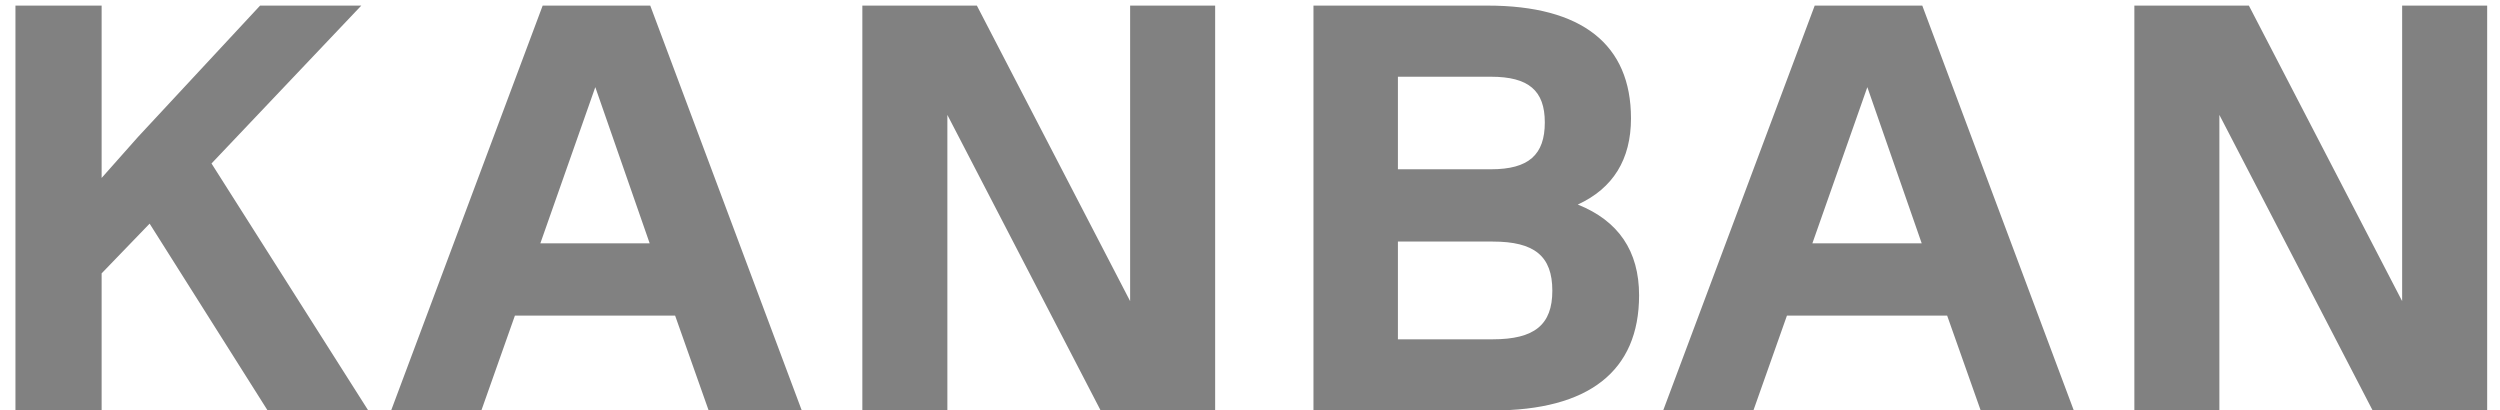
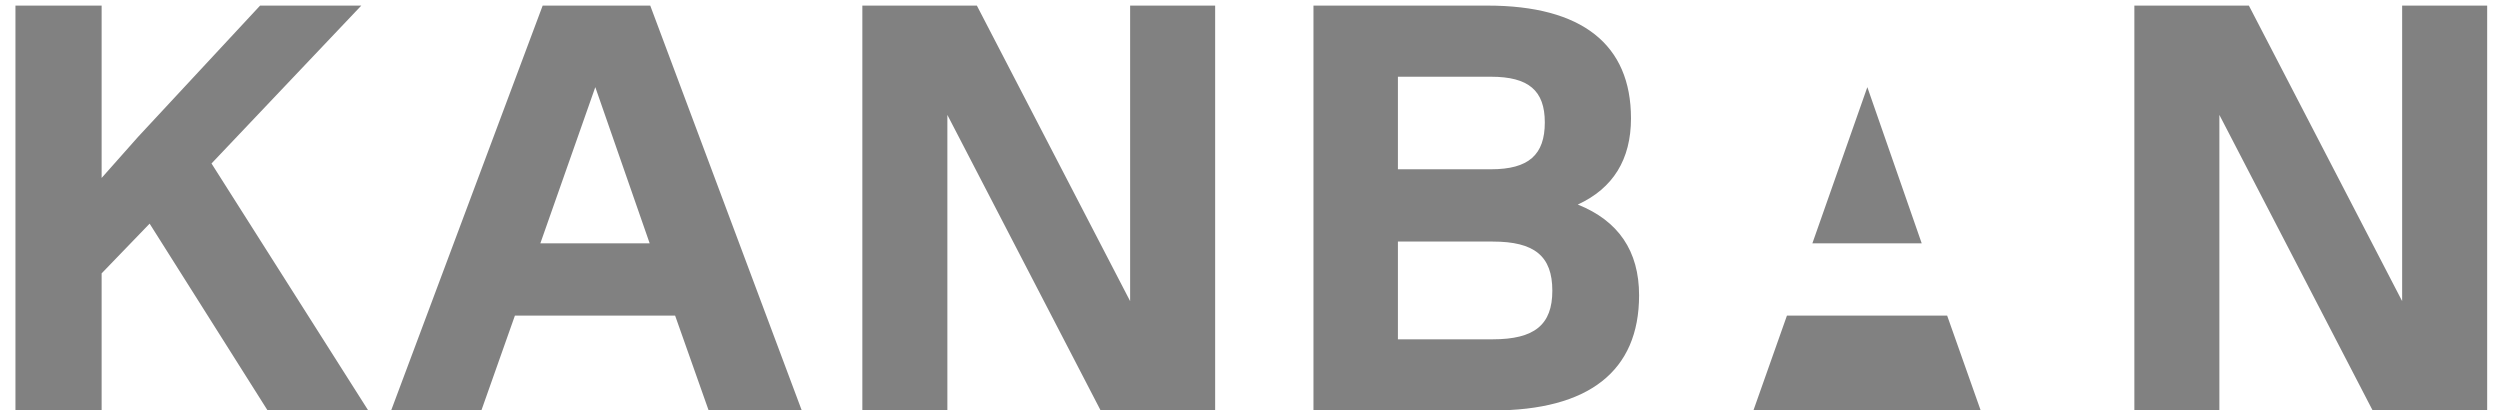
<svg xmlns="http://www.w3.org/2000/svg" width="134" height="22" viewBox="0 0 134 22" fill="none">
-   <path d="M19.738 22H14.344L8.02 11.987L5.447 14.653V22H0.828V0.3H5.447V9.538L7.4 7.337L13.941 0.3H19.366L11.337 8.763L19.738 22ZM42.975 22H37.984L36.186 16.916H27.599L25.801 22H20.965L29.087 0.3H34.853L42.975 22ZM31.908 4.671L28.963 13.041H34.822L31.908 4.671ZM60.575 16.141V0.3H65.132V22H58.994L50.779 6.159V22H46.222V0.3H52.36L60.575 16.141ZM84.569 10.964C86.739 11.832 87.855 13.444 87.855 15.831C87.855 19.892 85.158 22 80.012 22H70.402V0.3H79.733C84.786 0.3 87.421 2.377 87.421 6.345C87.421 8.546 86.46 10.096 84.569 10.964ZM79.919 4.113H74.928V9.073H79.919C81.934 9.073 82.802 8.298 82.802 6.562C82.802 4.857 81.934 4.113 79.919 4.113ZM74.928 18.187H80.012C82.244 18.187 83.205 17.412 83.205 15.583C83.205 13.723 82.244 12.948 80.012 12.948H74.928V18.187ZM111.156 22H106.165L104.367 16.916H95.78L93.982 22H89.146L97.268 0.3H103.034L111.156 22ZM100.089 4.671L97.144 13.041H103.003L100.089 4.671ZM128.755 16.141V0.3H133.312V22H127.174L118.959 6.159V22H114.402V0.3H120.54L128.755 16.141Z" fill="#818181" />
+   <path d="M19.738 22H14.344L8.02 11.987L5.447 14.653V22H0.828V0.3H5.447V9.538L7.4 7.337L13.941 0.3H19.366L11.337 8.763L19.738 22ZM42.975 22H37.984L36.186 16.916H27.599L25.801 22H20.965L29.087 0.3H34.853L42.975 22ZM31.908 4.671L28.963 13.041H34.822L31.908 4.671ZM60.575 16.141V0.3H65.132V22H58.994L50.779 6.159V22H46.222V0.3H52.36L60.575 16.141ZM84.569 10.964C86.739 11.832 87.855 13.444 87.855 15.831C87.855 19.892 85.158 22 80.012 22H70.402V0.3H79.733C84.786 0.3 87.421 2.377 87.421 6.345C87.421 8.546 86.46 10.096 84.569 10.964ZM79.919 4.113H74.928V9.073H79.919C81.934 9.073 82.802 8.298 82.802 6.562C82.802 4.857 81.934 4.113 79.919 4.113ZM74.928 18.187H80.012C82.244 18.187 83.205 17.412 83.205 15.583C83.205 13.723 82.244 12.948 80.012 12.948H74.928V18.187ZM111.156 22H106.165L104.367 16.916H95.78L93.982 22H89.146H103.034L111.156 22ZM100.089 4.671L97.144 13.041H103.003L100.089 4.671ZM128.755 16.141V0.3H133.312V22H127.174L118.959 6.159V22H114.402V0.3H120.54L128.755 16.141Z" fill="#818181" />
</svg>